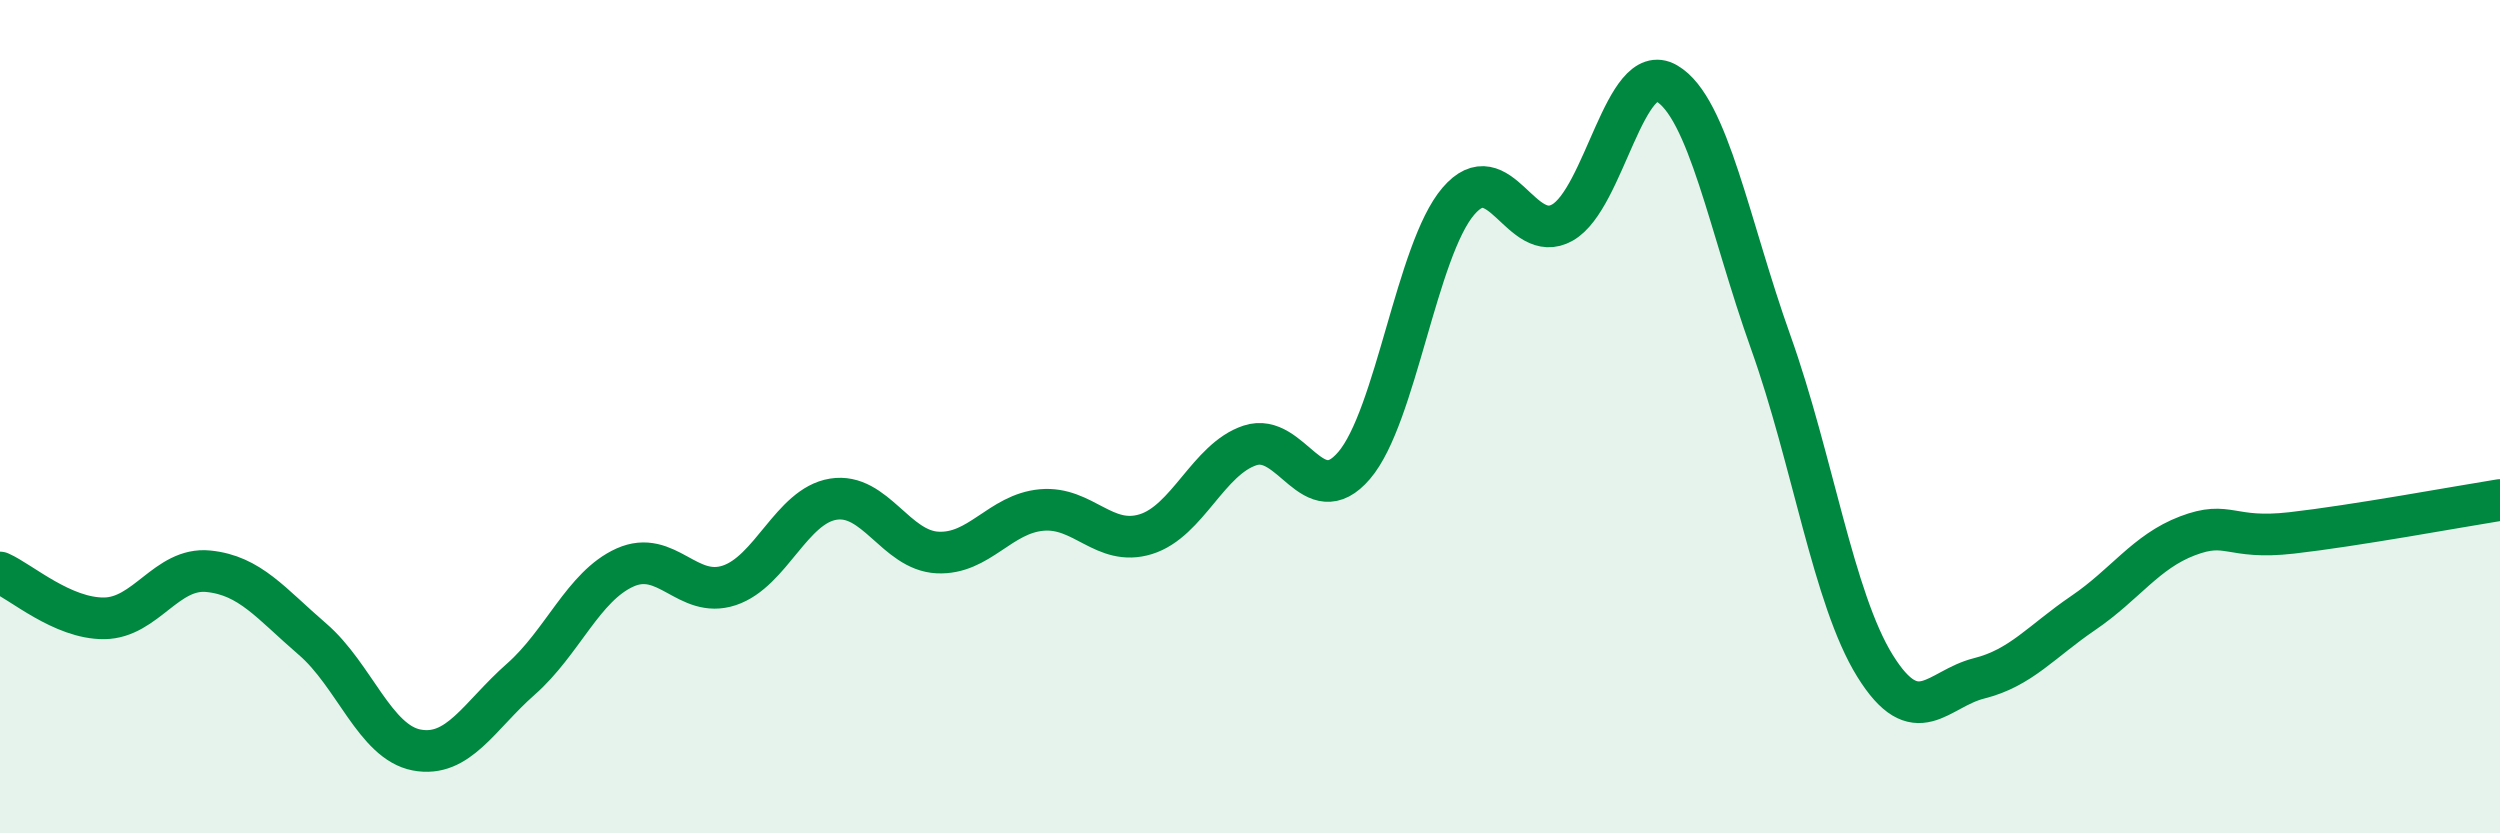
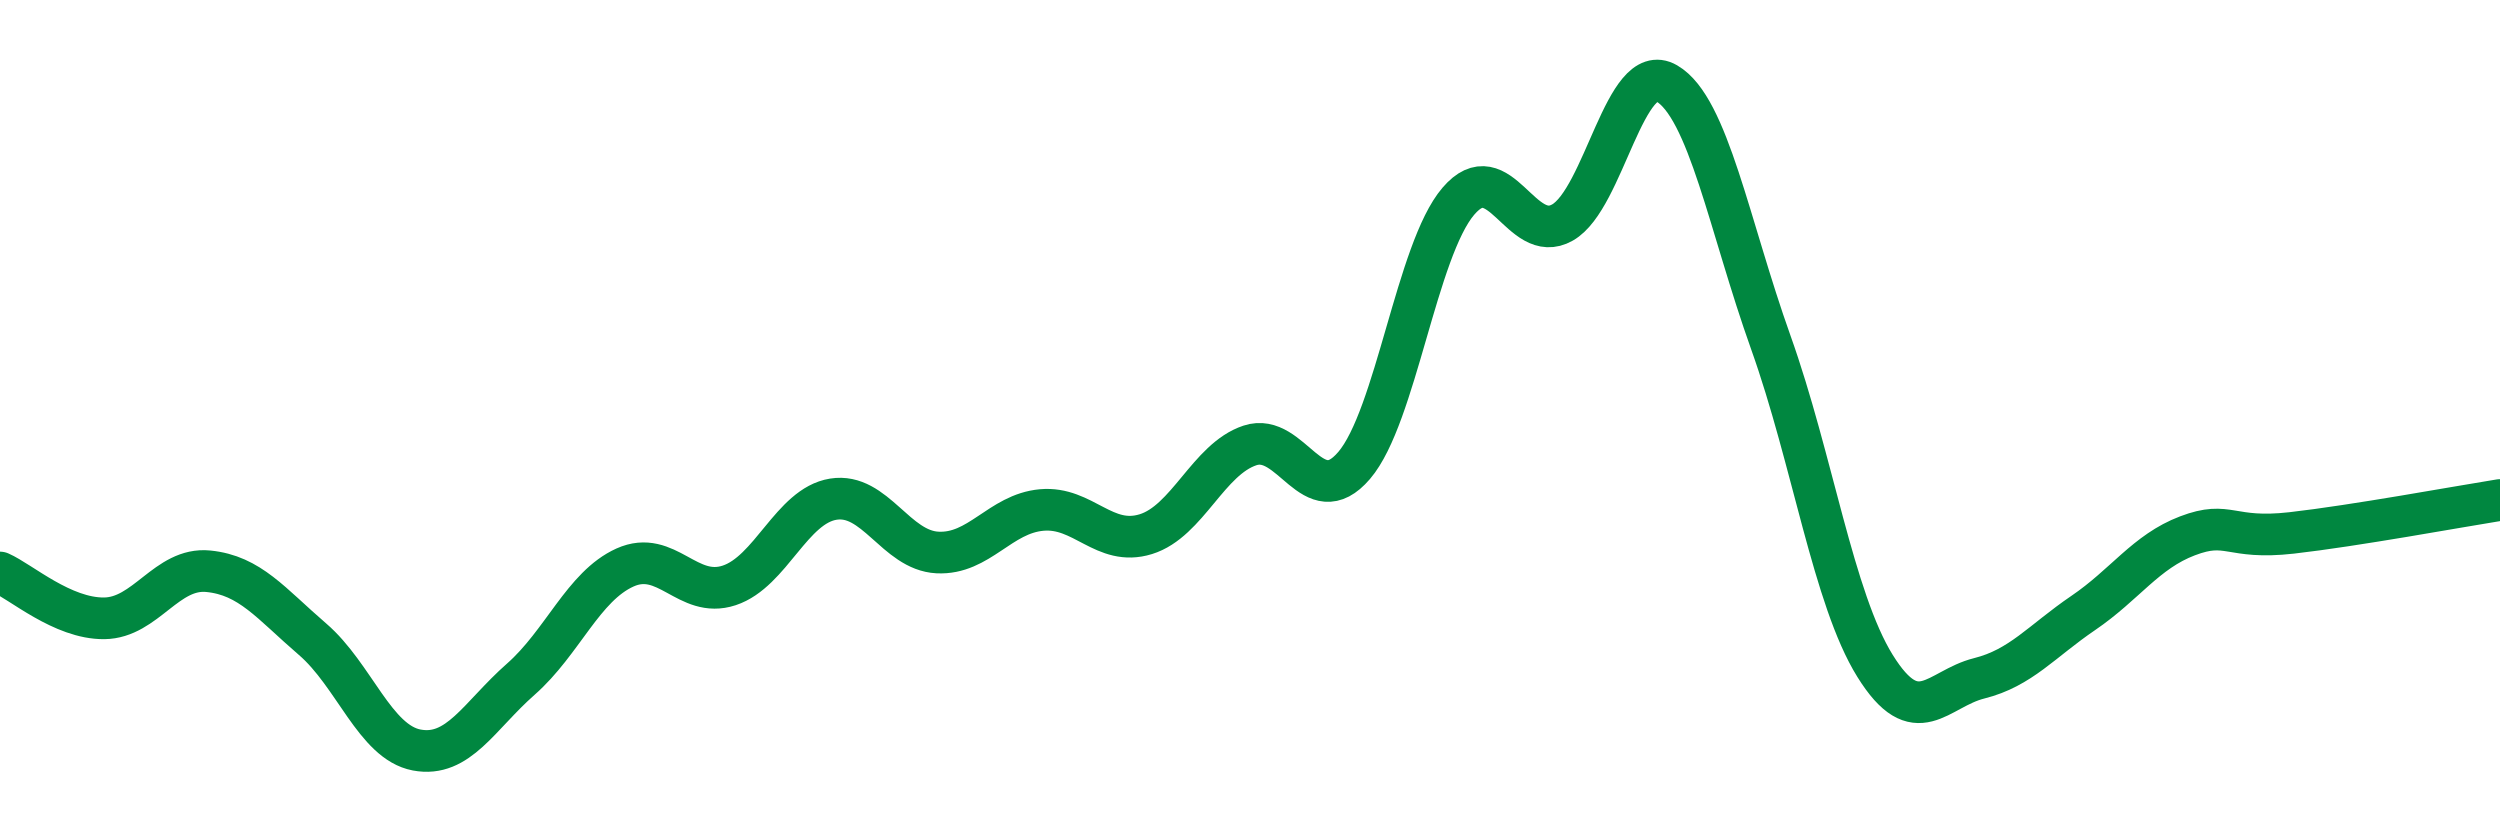
<svg xmlns="http://www.w3.org/2000/svg" width="60" height="20" viewBox="0 0 60 20">
-   <path d="M 0,13.74 C 0.5,13.96 1.5,14.85 2.5,14.84 C 3.5,14.83 4,13.61 5,13.71 C 6,13.81 6.5,14.48 7.5,15.34 C 8.5,16.2 9,17.81 10,18 C 11,18.19 11.5,17.18 12.5,16.3 C 13.5,15.42 14,14.07 15,13.62 C 16,13.17 16.5,14.38 17.5,14.05 C 18.5,13.72 19,12.14 20,11.98 C 21,11.82 21.5,13.21 22.5,13.26 C 23.5,13.31 24,12.33 25,12.24 C 26,12.15 26.5,13.13 27.5,12.82 C 28.5,12.51 29,11.02 30,10.69 C 31,10.36 31.5,12.34 32.5,11.17 C 33.5,10 34,6 35,4.83 C 36,3.66 36.5,5.91 37.5,5.34 C 38.5,4.77 39,1.42 40,2 C 41,2.58 41.5,5.42 42.5,8.22 C 43.5,11.02 44,14.37 45,15.98 C 46,17.59 46.5,16.53 47.5,16.28 C 48.5,16.03 49,15.39 50,14.71 C 51,14.03 51.5,13.24 52.5,12.86 C 53.5,12.48 53.5,12.96 55,12.79 C 56.5,12.62 59,12.16 60,12L60 20L0 20Z" fill="#008740" opacity="0.1" stroke-linecap="round" stroke-linejoin="round" />
  <path d="M 0,13.74 C 0.5,13.96 1.5,14.85 2.5,14.84 C 3.5,14.83 4,13.61 5,13.71 C 6,13.81 6.5,14.48 7.5,15.34 C 8.5,16.2 9,17.81 10,18 C 11,18.19 11.5,17.18 12.5,16.3 C 13.5,15.42 14,14.07 15,13.62 C 16,13.17 16.5,14.38 17.5,14.05 C 18.5,13.72 19,12.14 20,11.98 C 21,11.82 21.5,13.21 22.5,13.26 C 23.5,13.31 24,12.33 25,12.24 C 26,12.15 26.5,13.13 27.5,12.82 C 28.5,12.51 29,11.02 30,10.69 C 31,10.36 31.5,12.34 32.5,11.17 C 33.5,10 34,6 35,4.83 C 36,3.66 36.5,5.91 37.5,5.34 C 38.5,4.77 39,1.42 40,2 C 41,2.58 41.5,5.42 42.5,8.22 C 43.5,11.02 44,14.37 45,15.98 C 46,17.59 46.5,16.53 47.5,16.28 C 48.5,16.03 49,15.39 50,14.71 C 51,14.03 51.5,13.24 52.5,12.86 C 53.5,12.48 53.5,12.96 55,12.79 C 56.5,12.62 59,12.16 60,12" stroke="#008740" stroke-width="1" fill="none" stroke-linecap="round" stroke-linejoin="round" />
</svg>